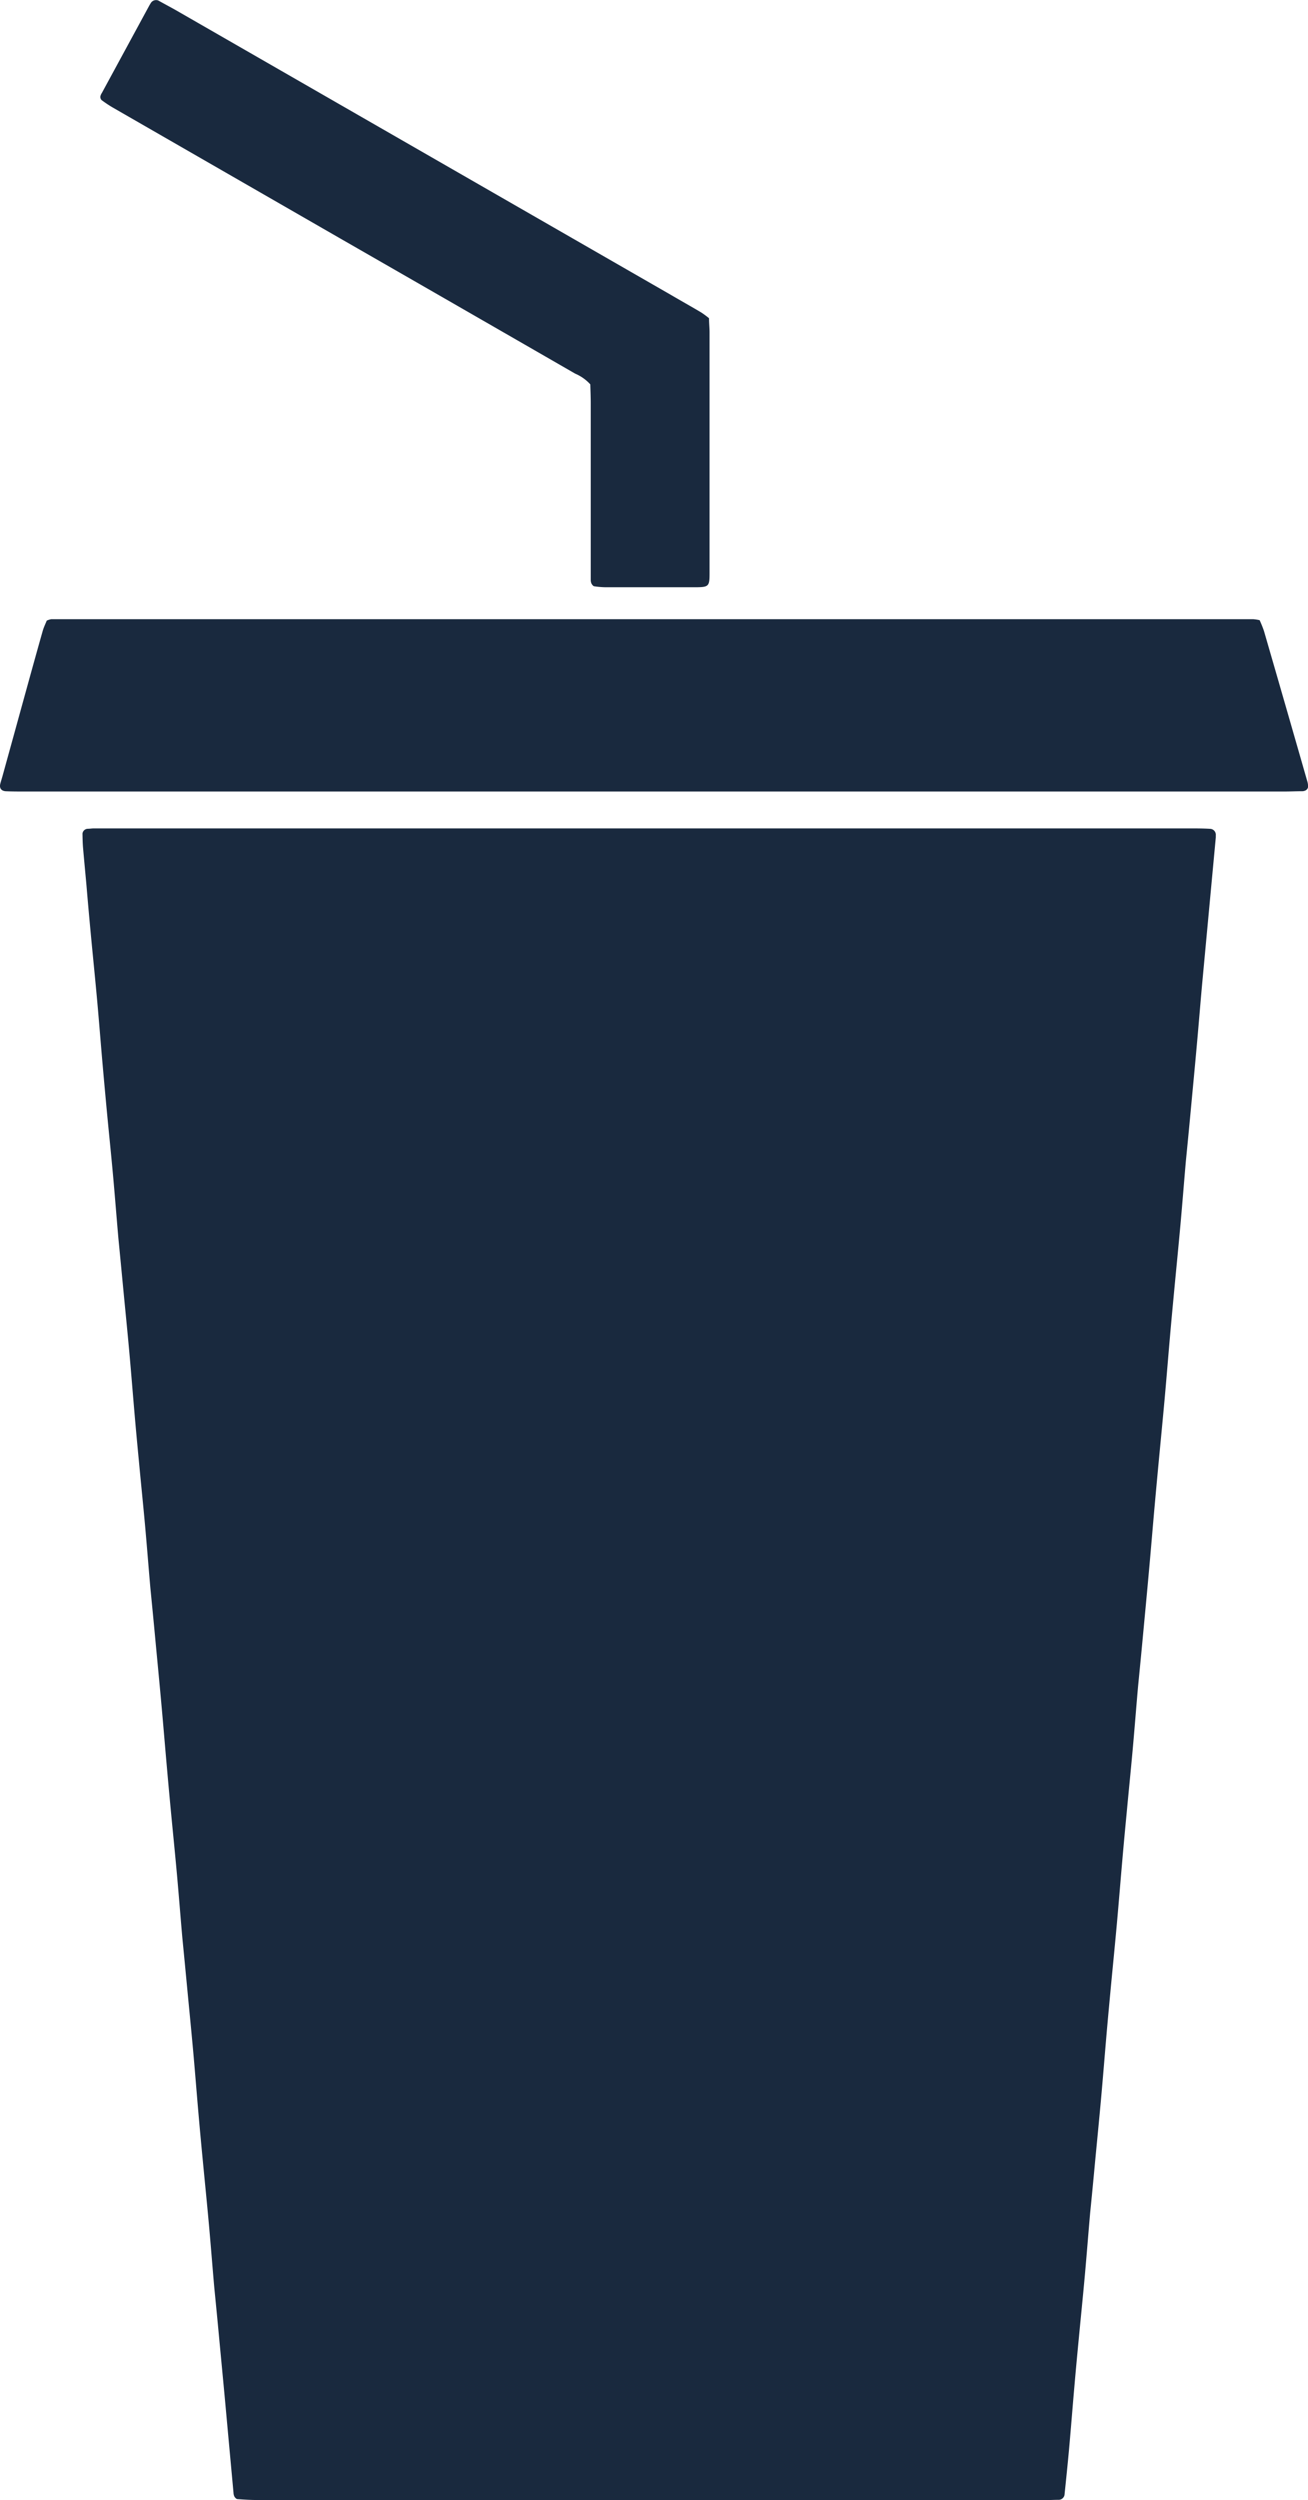
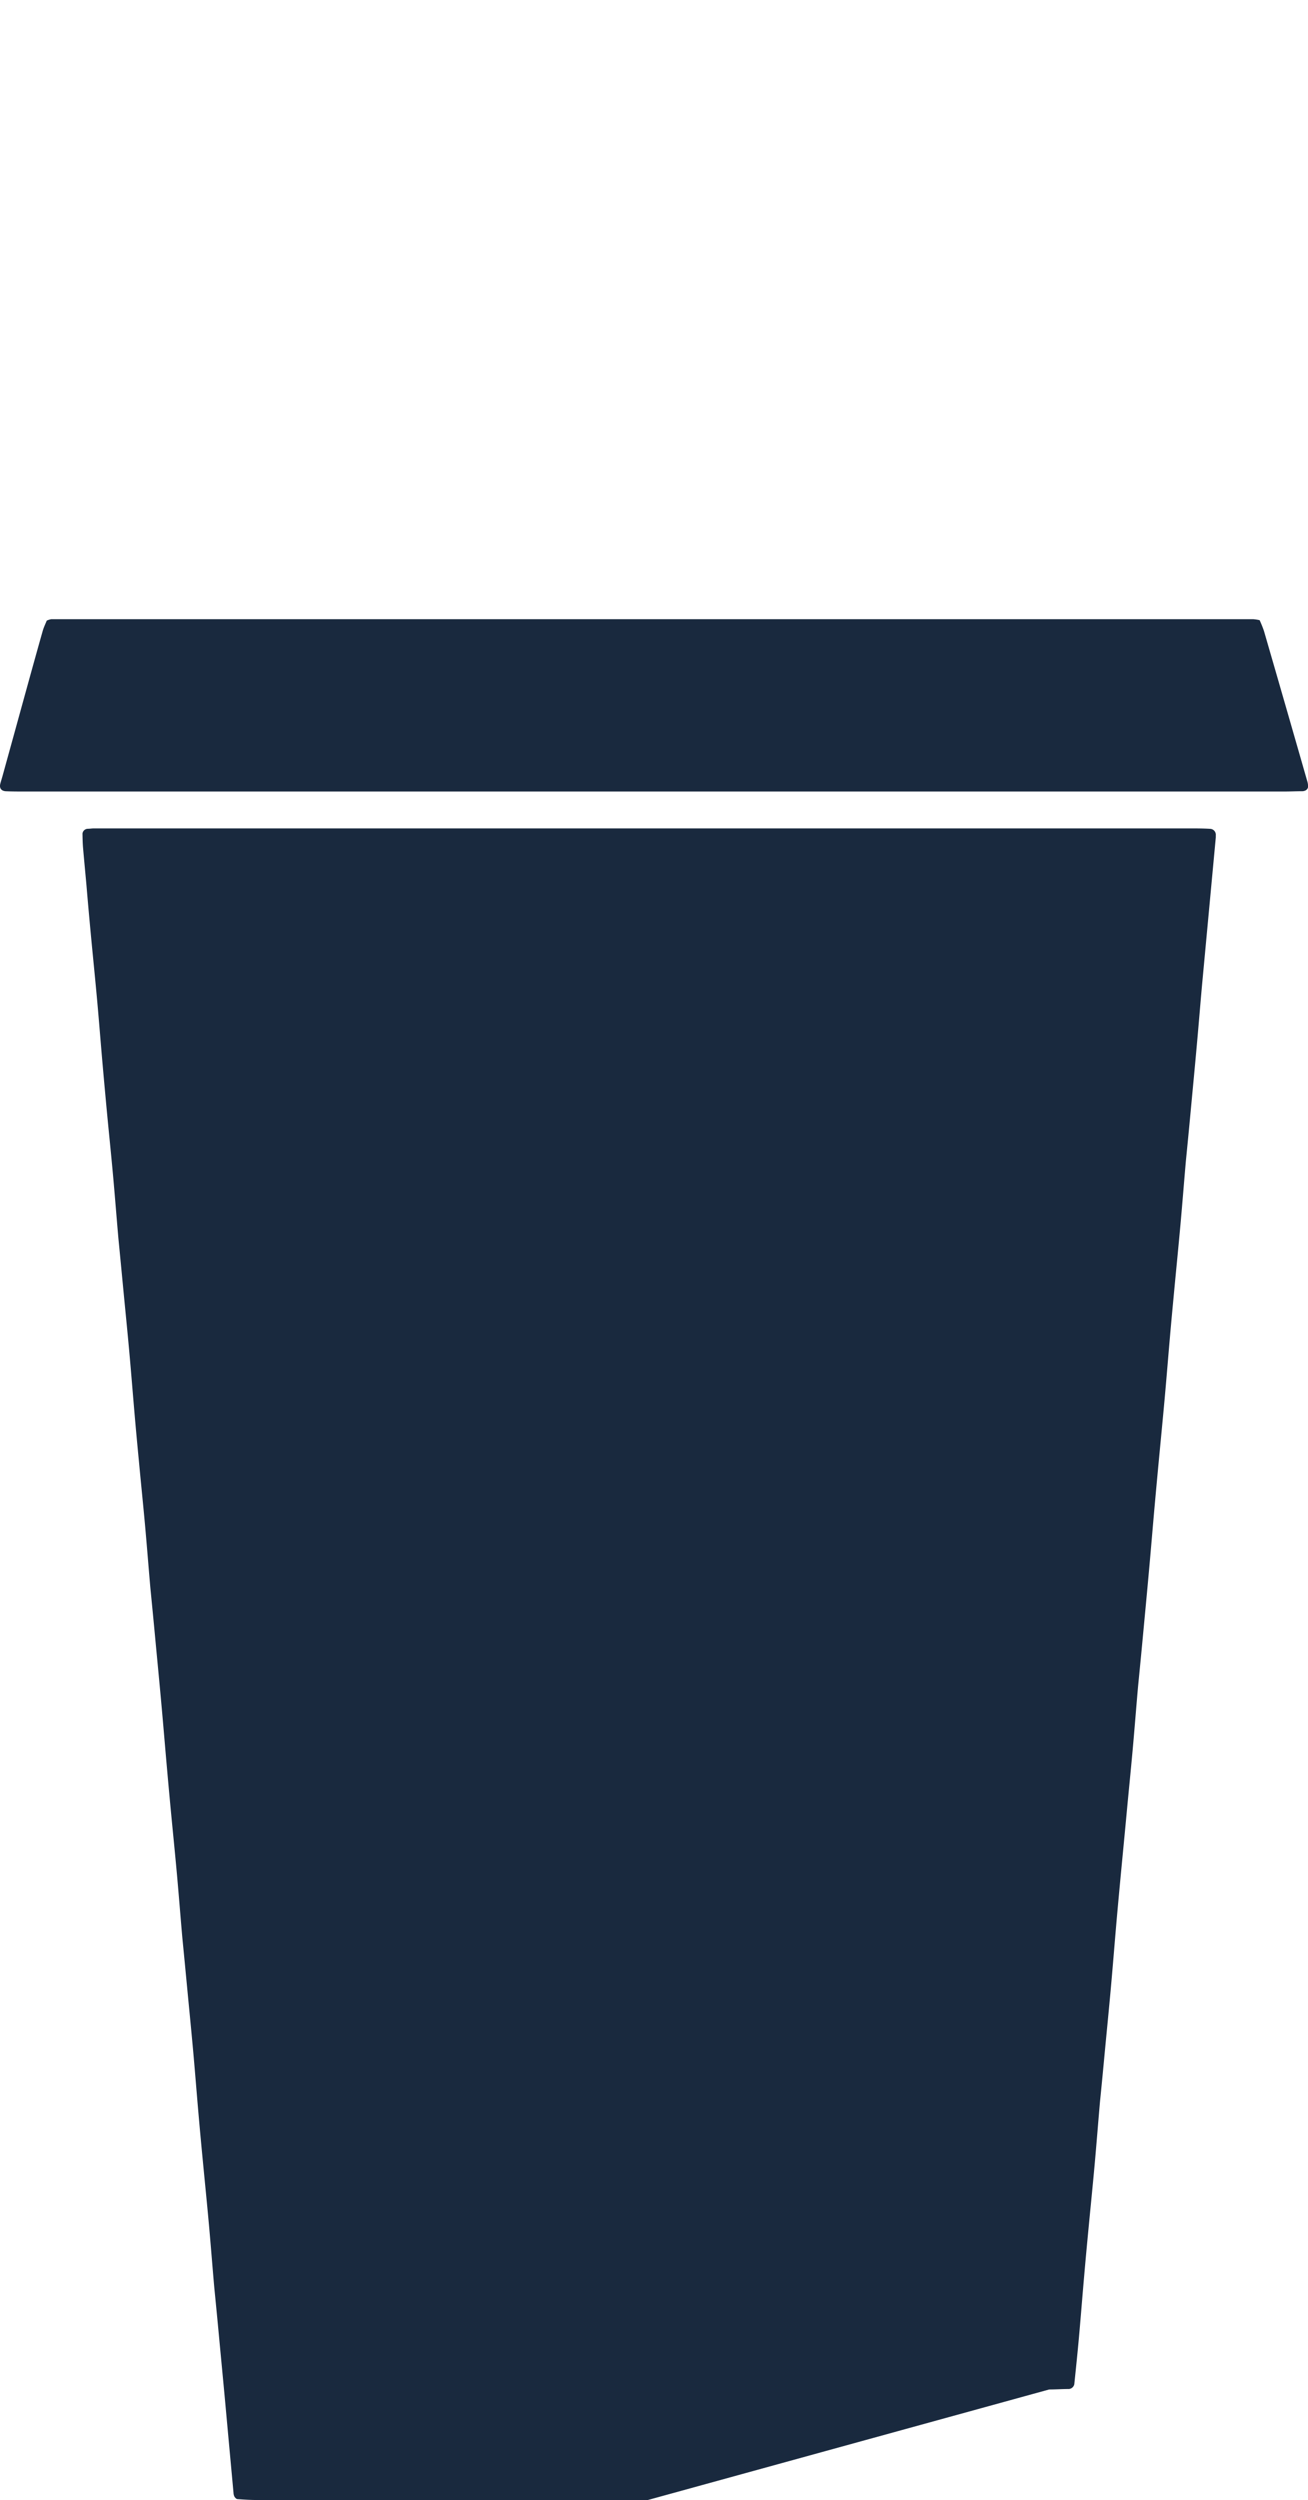
<svg xmlns="http://www.w3.org/2000/svg" width="27.48" height="52.52" viewBox="0 0 27.48 52.52">
  <g id="Group_582" data-name="Group 582" transform="translate(-1436 -4669.457)">
-     <path id="Path_161" data-name="Path 161" d="M125.2,307.279h-8.208c-.138,0-.277-.008-.415-.019-.022,0-.048-.029-.062-.051a.194.194,0,0,1-.02-.08q-.088-.954-.175-1.908c-.042-.456-.086-.912-.129-1.369-.032-.345-.066-.691-.1-1.037-.039-.442-.073-.885-.113-1.328s-.085-.885-.127-1.327c-.032-.332-.063-.663-.092-1-.039-.442-.073-.885-.113-1.328s-.084-.885-.126-1.327c-.033-.345-.066-.691-.1-1.037-.039-.442-.073-.885-.113-1.328s-.085-.885-.127-1.327q-.045-.477-.087-.954c-.038-.429-.073-.858-.112-1.286-.042-.47-.088-.94-.132-1.41-.032-.345-.066-.691-.1-1.037-.039-.442-.073-.885-.113-1.328s-.086-.884-.127-1.327c-.032-.332-.063-.663-.092-1-.038-.442-.073-.885-.113-1.328s-.085-.885-.127-1.327c-.033-.345-.066-.691-.1-1.037-.039-.442-.073-.885-.113-1.328s-.086-.885-.128-1.327q-.047-.5-.091-1c-.039-.442-.073-.885-.113-1.328s-.085-.885-.127-1.327c-.035-.373-.069-.746-.1-1.12-.024-.262-.049-.525-.072-.788-.008-.1-.009-.194-.011-.291a.115.115,0,0,1,.109-.1c.041,0,.083-.007.124-.008.111,0,.222,0,.333,0h22.667c.153,0,.305,0,.458.009a.125.125,0,0,1,.119.138c0,.014,0,.028,0,.042q-.143,1.534-.286,3.069c-.039.429-.073.858-.112,1.286-.042.47-.087.94-.131,1.41-.032.346-.066.691-.1,1.037-.039.443-.073.886-.113,1.328s-.084.885-.126,1.327c-.031.332-.063.664-.092,1-.039.443-.074.886-.114,1.328s-.083.885-.125,1.327q-.047.5-.092,1c-.038.429-.073.858-.112,1.286-.042.47-.087.94-.131,1.41-.032.345-.066.691-.1,1.037-.039.443-.073.885-.113,1.328s-.085.884-.126,1.327c-.032.332-.063.663-.092,1-.039.443-.074.885-.114,1.328s-.087.912-.13,1.368c-.031.332-.062.664-.091,1-.038.443-.073.886-.113,1.328s-.084.885-.126,1.327c-.032.346-.065.691-.1,1.037-.039.442-.073.885-.113,1.328s-.085.885-.127,1.327c-.032.332-.063.663-.092,1-.039.442-.073.885-.113,1.328-.029.318-.062.636-.095.953a.127.127,0,0,1-.112.1c-.139,0-.277.01-.416.01Z" transform="translate(1324.411 4414.698)" fill="#19293e" />
+     <path id="Path_161" data-name="Path 161" d="M125.2,307.279h-8.208c-.138,0-.277-.008-.415-.019-.022,0-.048-.029-.062-.051a.194.194,0,0,1-.02-.08q-.088-.954-.175-1.908c-.042-.456-.086-.912-.129-1.369-.032-.345-.066-.691-.1-1.037-.039-.442-.073-.885-.113-1.328s-.085-.885-.127-1.327c-.032-.332-.063-.663-.092-1-.039-.442-.073-.885-.113-1.328s-.084-.885-.126-1.327c-.033-.345-.066-.691-.1-1.037-.039-.442-.073-.885-.113-1.328s-.085-.885-.127-1.327q-.045-.477-.087-.954c-.038-.429-.073-.858-.112-1.286-.042-.47-.088-.94-.132-1.41-.032-.345-.066-.691-.1-1.037-.039-.442-.073-.885-.113-1.328s-.086-.884-.127-1.327c-.032-.332-.063-.663-.092-1-.038-.442-.073-.885-.113-1.328s-.085-.885-.127-1.327c-.033-.345-.066-.691-.1-1.037-.039-.442-.073-.885-.113-1.328s-.086-.885-.128-1.327q-.047-.5-.091-1c-.039-.442-.073-.885-.113-1.328s-.085-.885-.127-1.327c-.035-.373-.069-.746-.1-1.12-.024-.262-.049-.525-.072-.788-.008-.1-.009-.194-.011-.291a.115.115,0,0,1,.109-.1c.041,0,.083-.007.124-.008.111,0,.222,0,.333,0h22.667c.153,0,.305,0,.458.009a.125.125,0,0,1,.119.138c0,.014,0,.028,0,.042q-.143,1.534-.286,3.069c-.039.429-.073.858-.112,1.286-.042.47-.087.94-.131,1.41-.032.346-.066.691-.1,1.037-.039.443-.073.886-.113,1.328s-.084.885-.126,1.327c-.031.332-.063.664-.092,1-.039.443-.074.886-.114,1.328s-.083.885-.125,1.327q-.047.5-.092,1c-.038.429-.073.858-.112,1.286-.042.47-.087.94-.131,1.41-.032.345-.066.691-.1,1.037-.039.443-.073.885-.113,1.328s-.085.884-.126,1.327s-.087.912-.13,1.368c-.031.332-.062.664-.091,1-.038.443-.073.886-.113,1.328s-.084.885-.126,1.327c-.032.346-.065.691-.1,1.037-.039.442-.073.885-.113,1.328s-.085.885-.127,1.327c-.032.332-.063.663-.092,1-.039.442-.073.885-.113,1.328-.029.318-.062.636-.095.953a.127.127,0,0,1-.112.1c-.139,0-.277.01-.416.01Z" transform="translate(1324.411 4414.698)" fill="#19293e" />
    <path id="Path_162" data-name="Path 162" d="M135.217,260.608a2.358,2.358,0,0,1,.091.227q.458,1.58.911,3.161a.337.337,0,0,1,.014.123.1.1,0,0,1-.047.063.162.162,0,0,1-.08.019c-.125,0-.25.006-.375.006H109.267c-.125,0-.25,0-.375-.005-.109,0-.157-.062-.133-.157.014-.054.031-.107.046-.16q.233-.843.465-1.686c.126-.455.251-.91.38-1.364.022-.078.059-.153.085-.218a.381.381,0,0,1,.094-.03q12.627,0,25.255,0A.821.821,0,0,1,135.217,260.608Z" transform="translate(1327.247 4421.878)" fill="#19293e" />
-     <path id="Path_163" data-name="Path 163" d="M127.078,233.076c0,.106.011.2.011.3q0,2.479,0,4.958c0,.4.019.394-.38.394-.6,0-1.194,0-1.792,0a1.741,1.741,0,0,1-.248-.02c-.022,0-.046-.032-.059-.054a.182.182,0,0,1-.017-.08c0-.125,0-.25,0-.375q0-1.667,0-3.333c0-.138-.006-.277-.009-.4a.918.918,0,0,0-.319-.226q-2.472-1.425-4.945-2.845l-4.764-2.742a2.586,2.586,0,0,1-.241-.16.1.1,0,0,1-.025-.073.205.205,0,0,1,.032-.076l.993-1.83c.013-.024.028-.048.043-.071a.131.131,0,0,1,.148-.042c.122.067.243.133.364.2l10.433,6c.2.118.41.234.612.355A1.924,1.924,0,0,1,127.078,233.076Z" transform="translate(1323.818 4443.066)" fill="#19293e" />
  </g>
</svg>